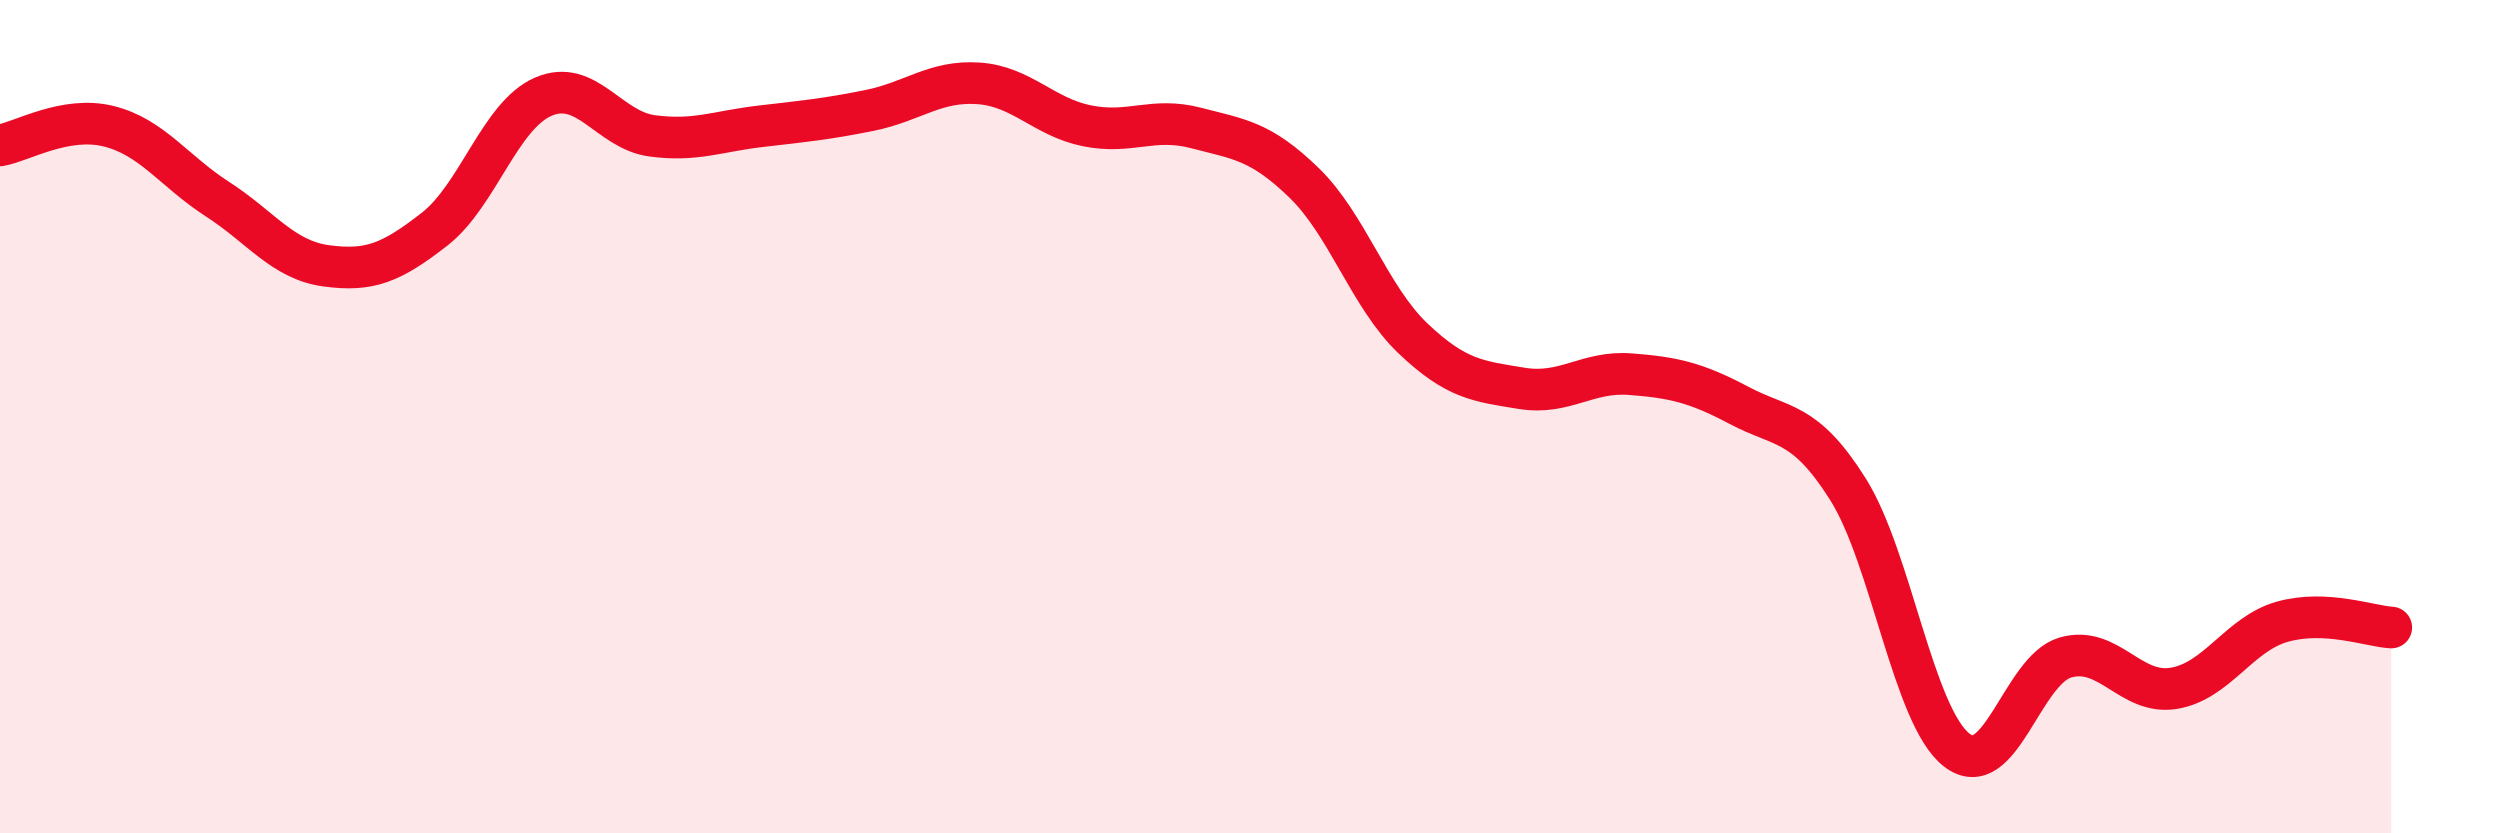
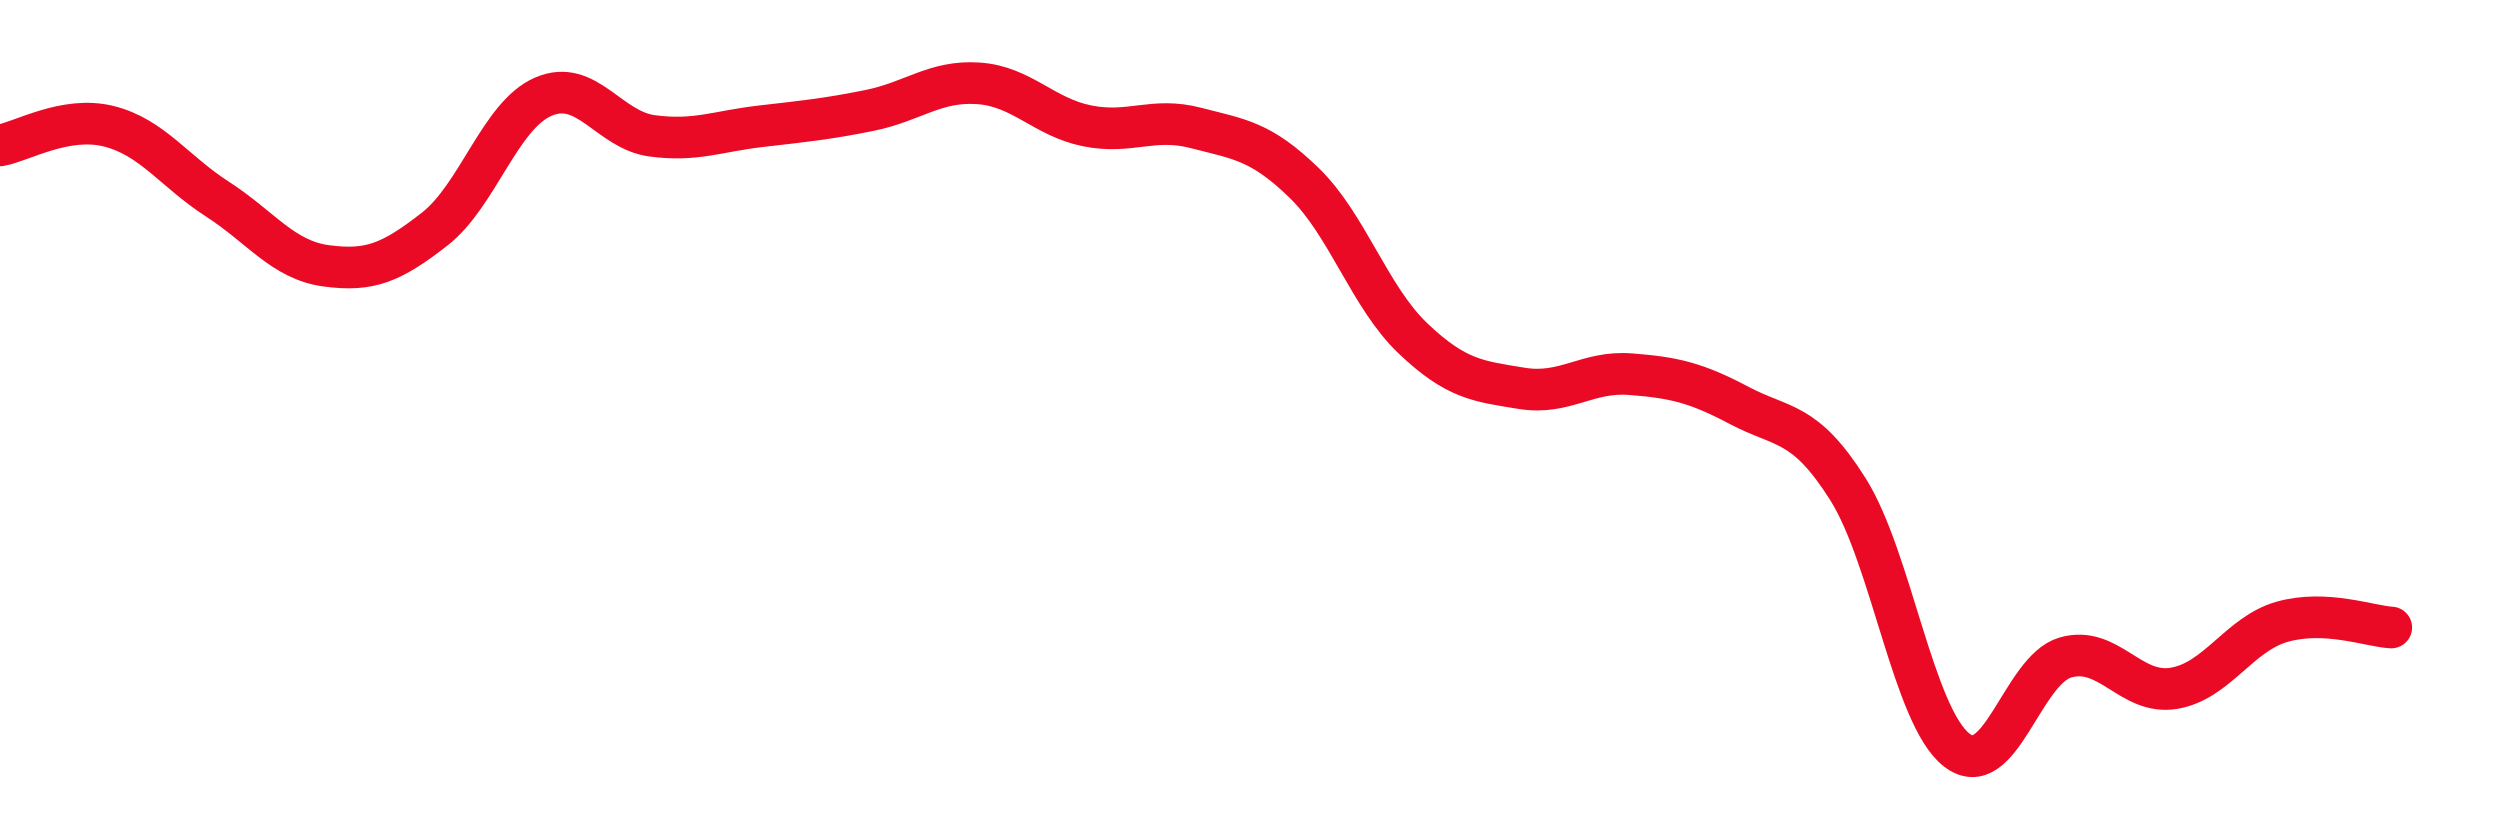
<svg xmlns="http://www.w3.org/2000/svg" width="60" height="20" viewBox="0 0 60 20">
-   <path d="M 0,3.49 C 0.52,3.4 1.57,2.77 2.61,3.03 C 3.65,3.29 4.18,4.11 5.22,4.78 C 6.26,5.45 6.79,6.24 7.83,6.38 C 8.87,6.52 9.39,6.31 10.43,5.5 C 11.47,4.69 12,2.77 13.04,2.32 C 14.08,1.87 14.61,3.12 15.65,3.26 C 16.69,3.4 17.22,3.15 18.26,3.03 C 19.3,2.91 19.83,2.86 20.87,2.65 C 21.91,2.44 22.44,1.93 23.48,2 C 24.52,2.07 25.05,2.81 26.09,3.02 C 27.13,3.23 27.66,2.8 28.7,3.07 C 29.74,3.34 30.26,3.38 31.3,4.39 C 32.34,5.4 32.87,7.13 33.91,8.12 C 34.95,9.11 35.48,9.15 36.52,9.32 C 37.56,9.49 38.09,8.9 39.13,8.98 C 40.17,9.06 40.7,9.18 41.74,9.73 C 42.78,10.28 43.31,10.09 44.35,11.74 C 45.39,13.39 45.92,17.19 46.96,18 C 48,18.81 48.53,16.08 49.57,15.78 C 50.61,15.48 51.13,16.69 52.17,16.52 C 53.21,16.35 53.74,15.21 54.78,14.92 C 55.82,14.63 56.87,15.03 57.39,15.06L57.39 20L0 20Z" fill="#EB0A25" opacity="0.1" stroke-linecap="round" stroke-linejoin="round" />
  <path d="M 0,3.49 C 0.52,3.4 1.57,2.77 2.61,3.03 C 3.65,3.29 4.18,4.11 5.22,4.78 C 6.26,5.45 6.79,6.24 7.83,6.38 C 8.87,6.52 9.39,6.31 10.43,5.5 C 11.47,4.69 12,2.77 13.04,2.32 C 14.08,1.87 14.61,3.12 15.65,3.26 C 16.69,3.4 17.22,3.15 18.26,3.03 C 19.3,2.91 19.83,2.86 20.87,2.65 C 21.91,2.44 22.44,1.93 23.48,2 C 24.52,2.07 25.05,2.81 26.09,3.02 C 27.13,3.23 27.66,2.8 28.7,3.07 C 29.74,3.34 30.26,3.38 31.3,4.39 C 32.34,5.4 32.87,7.13 33.91,8.12 C 34.95,9.11 35.48,9.15 36.52,9.32 C 37.56,9.49 38.09,8.9 39.13,8.98 C 40.17,9.06 40.7,9.18 41.74,9.73 C 42.78,10.28 43.31,10.09 44.35,11.74 C 45.39,13.39 45.92,17.19 46.96,18 C 48,18.81 48.53,16.08 49.57,15.78 C 50.61,15.48 51.13,16.69 52.17,16.52 C 53.21,16.35 53.74,15.21 54.78,14.92 C 55.82,14.63 56.87,15.03 57.39,15.06" stroke="#EB0A25" stroke-width="1" fill="none" stroke-linecap="round" stroke-linejoin="round" />
</svg>